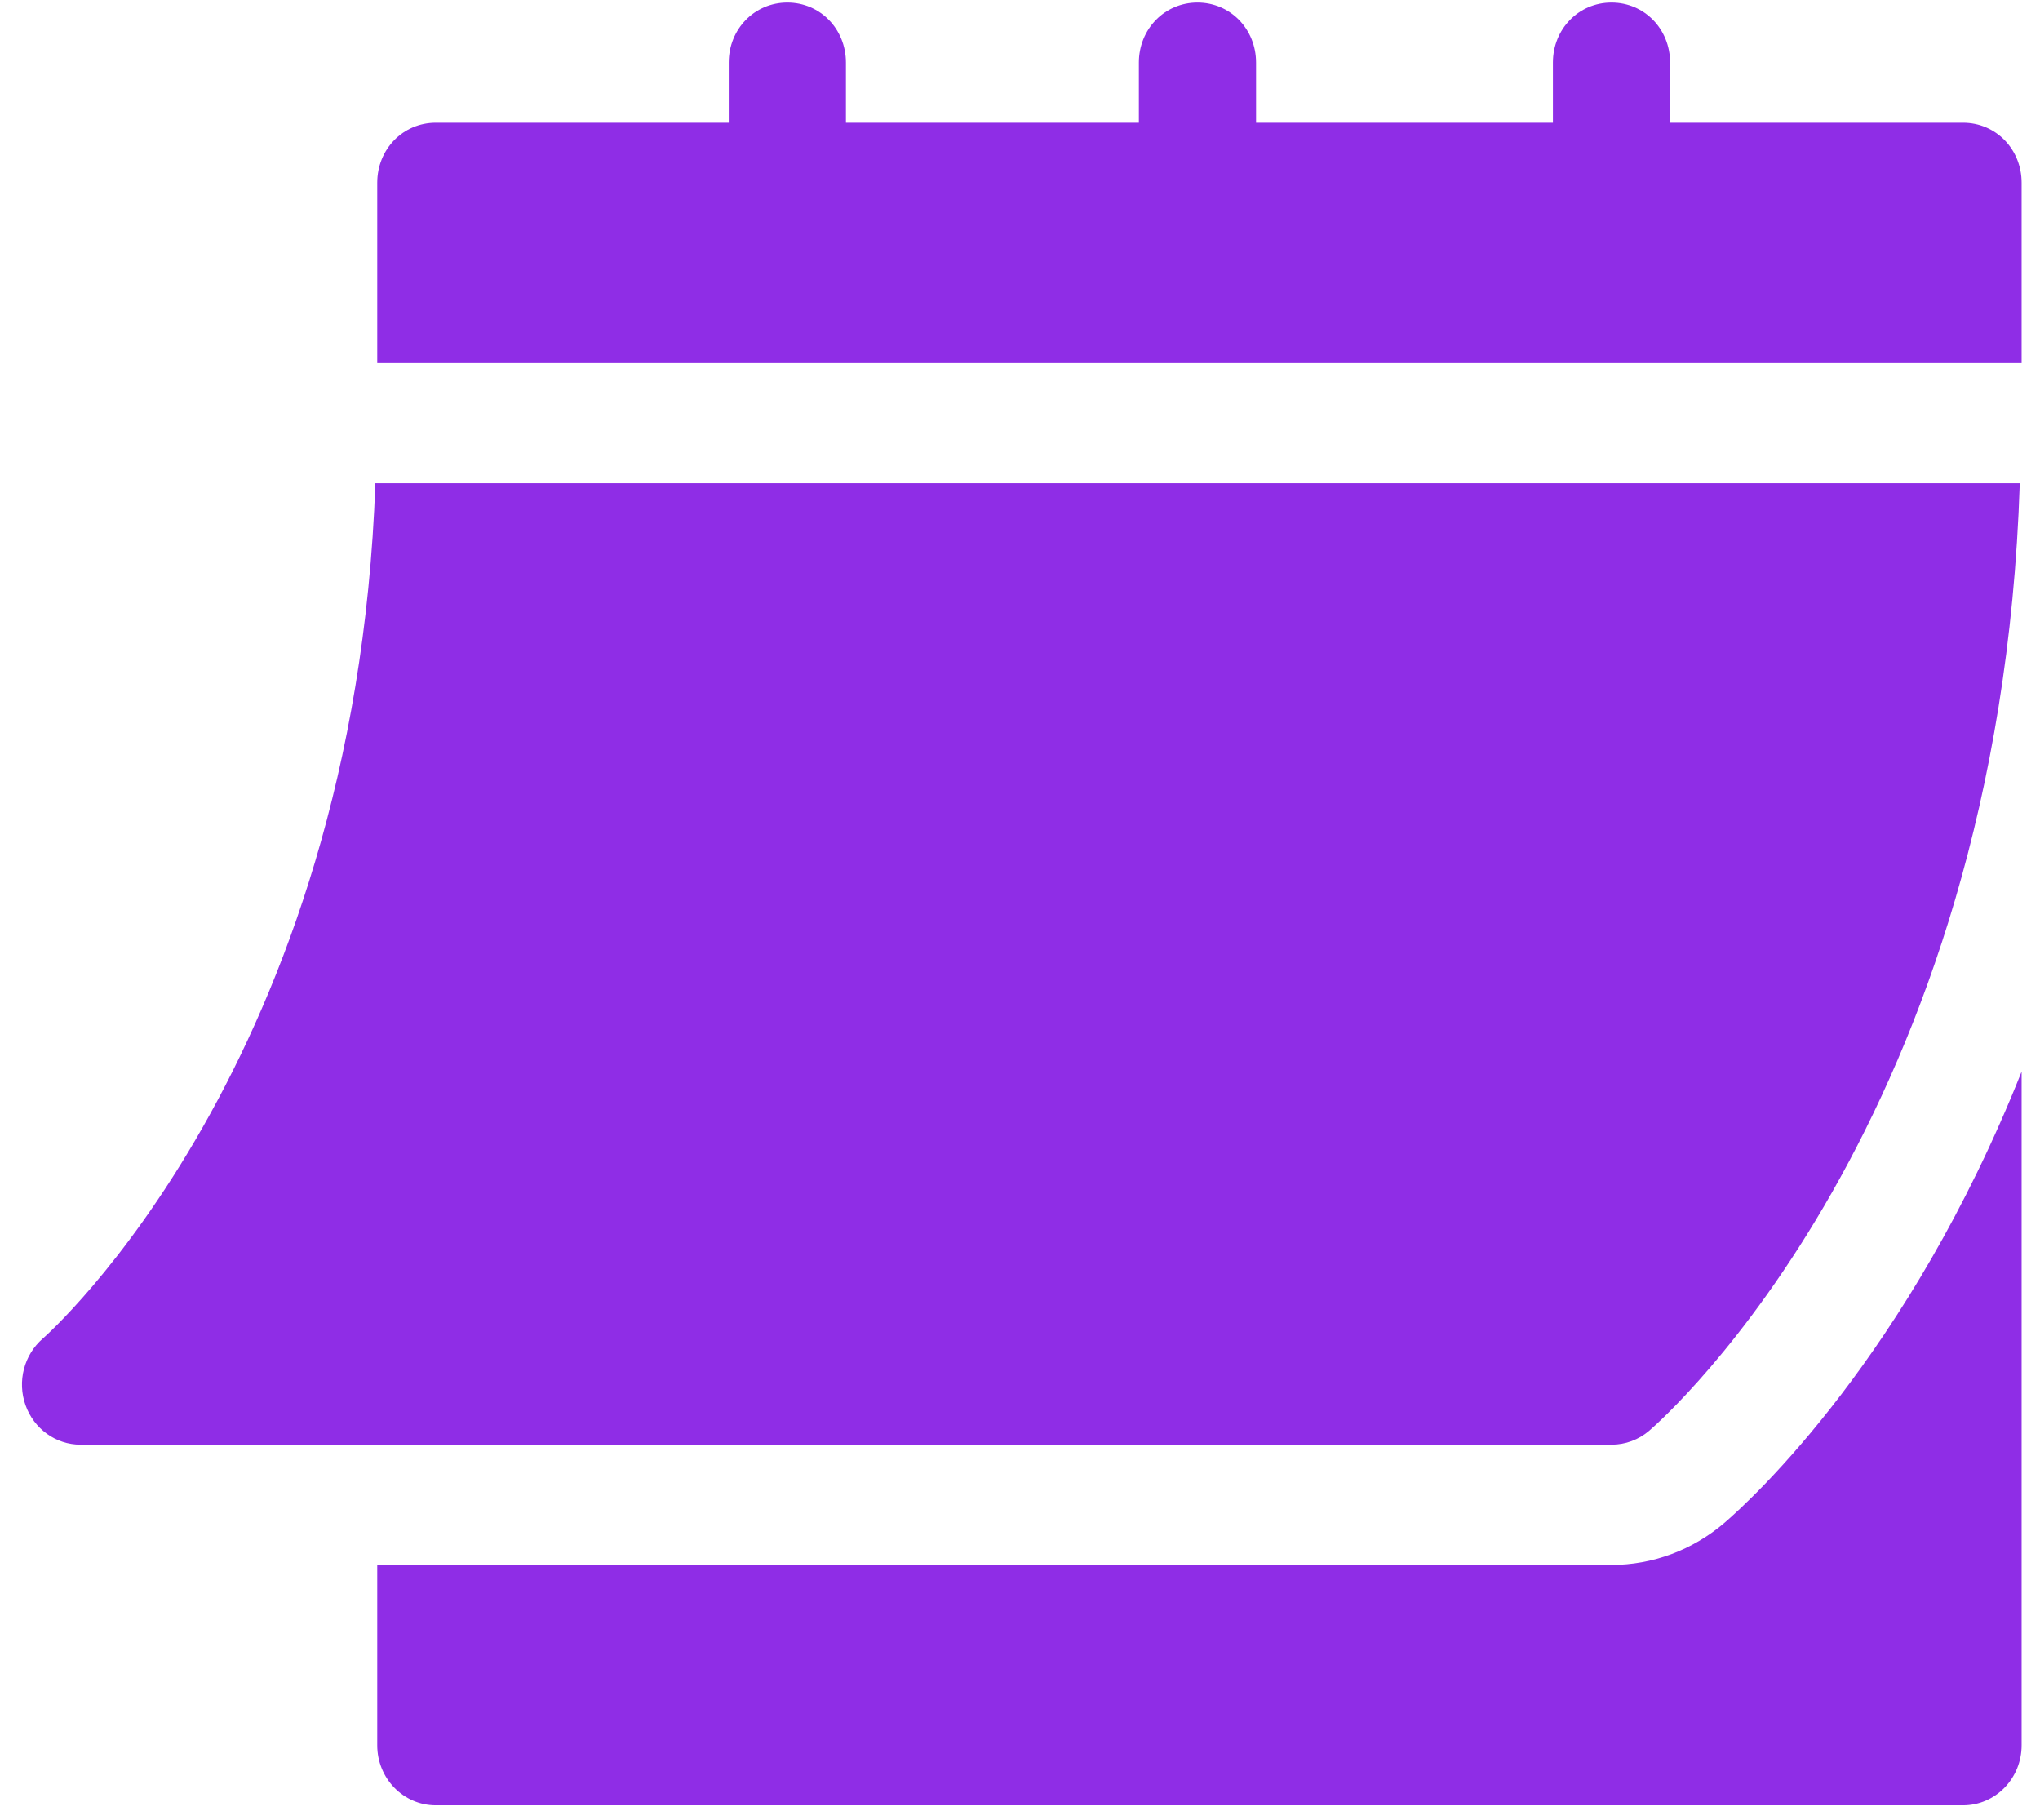
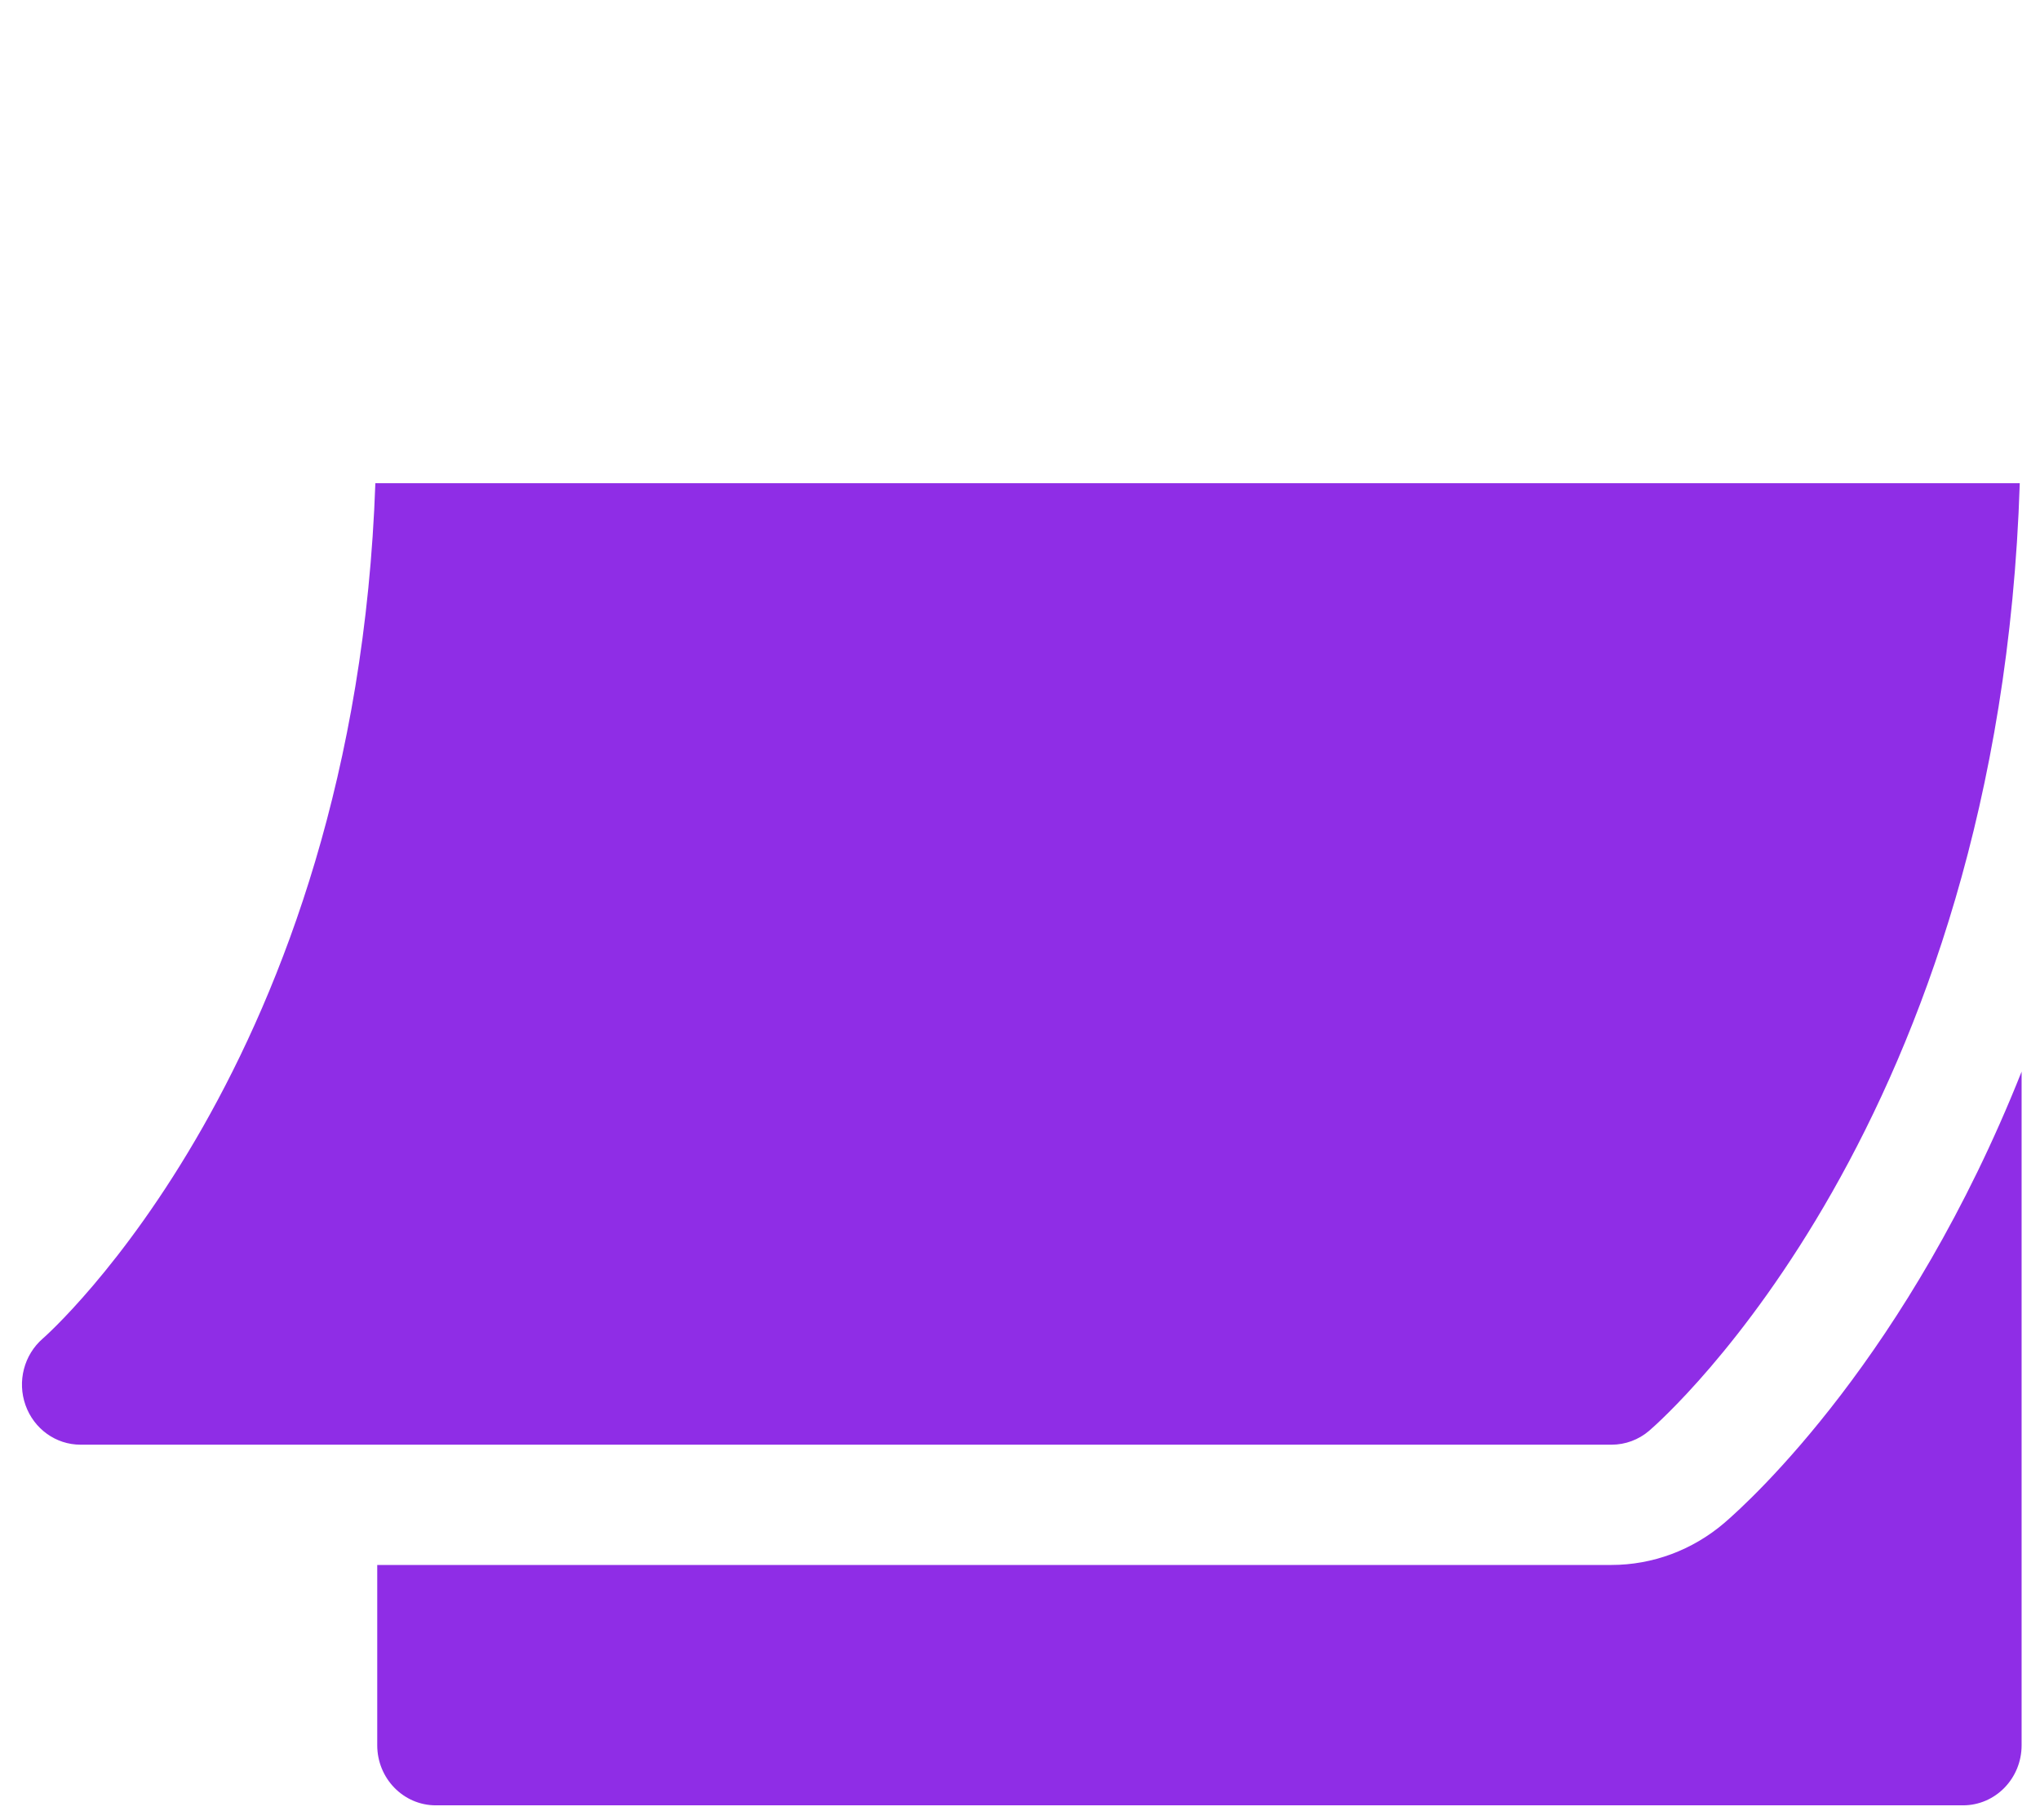
<svg xmlns="http://www.w3.org/2000/svg" width="74" height="66" viewBox="0 0 74 66" fill="none">
  <path d="M2.919 52.396H58.46C58.958 52.396 59.44 52.218 59.821 51.892C60.355 51.434 72.524 40.699 73.266 17.525H13.616C12.877 38.56 1.67 48.448 1.553 48.546C0.87 49.138 0.619 50.104 0.926 50.964C1.231 51.822 2.026 52.396 2.919 52.396Z" fill="#8F2DE6" />
-   <path d="M71.208 4.451H60.582V2.271C60.582 1.051 59.647 0.092 58.456 0.092C57.266 0.092 56.331 1.051 56.331 2.271V4.451H45.563V2.271C45.563 1.051 44.628 0.092 43.438 0.092C42.248 0.092 41.312 1.051 41.312 2.271V4.451H30.686V2.271C30.686 1.051 29.751 0.092 28.561 0.092C27.37 0.092 26.435 1.051 26.435 2.271V4.451H15.809C14.619 4.451 13.684 5.41 13.684 6.63V13.168H73.333V6.63C73.333 5.41 72.398 4.451 71.208 4.451Z" fill="#8F2DE6" />
  <path d="M62.547 55.236C61.393 56.221 59.944 56.758 58.456 56.758H13.684V63.296C13.684 64.501 14.634 65.476 15.809 65.476H71.208C72.383 65.476 73.333 64.501 73.333 63.296V38.865C69.236 49.174 63.518 54.403 62.547 55.236Z" fill="#8F2DE6" />
</svg>